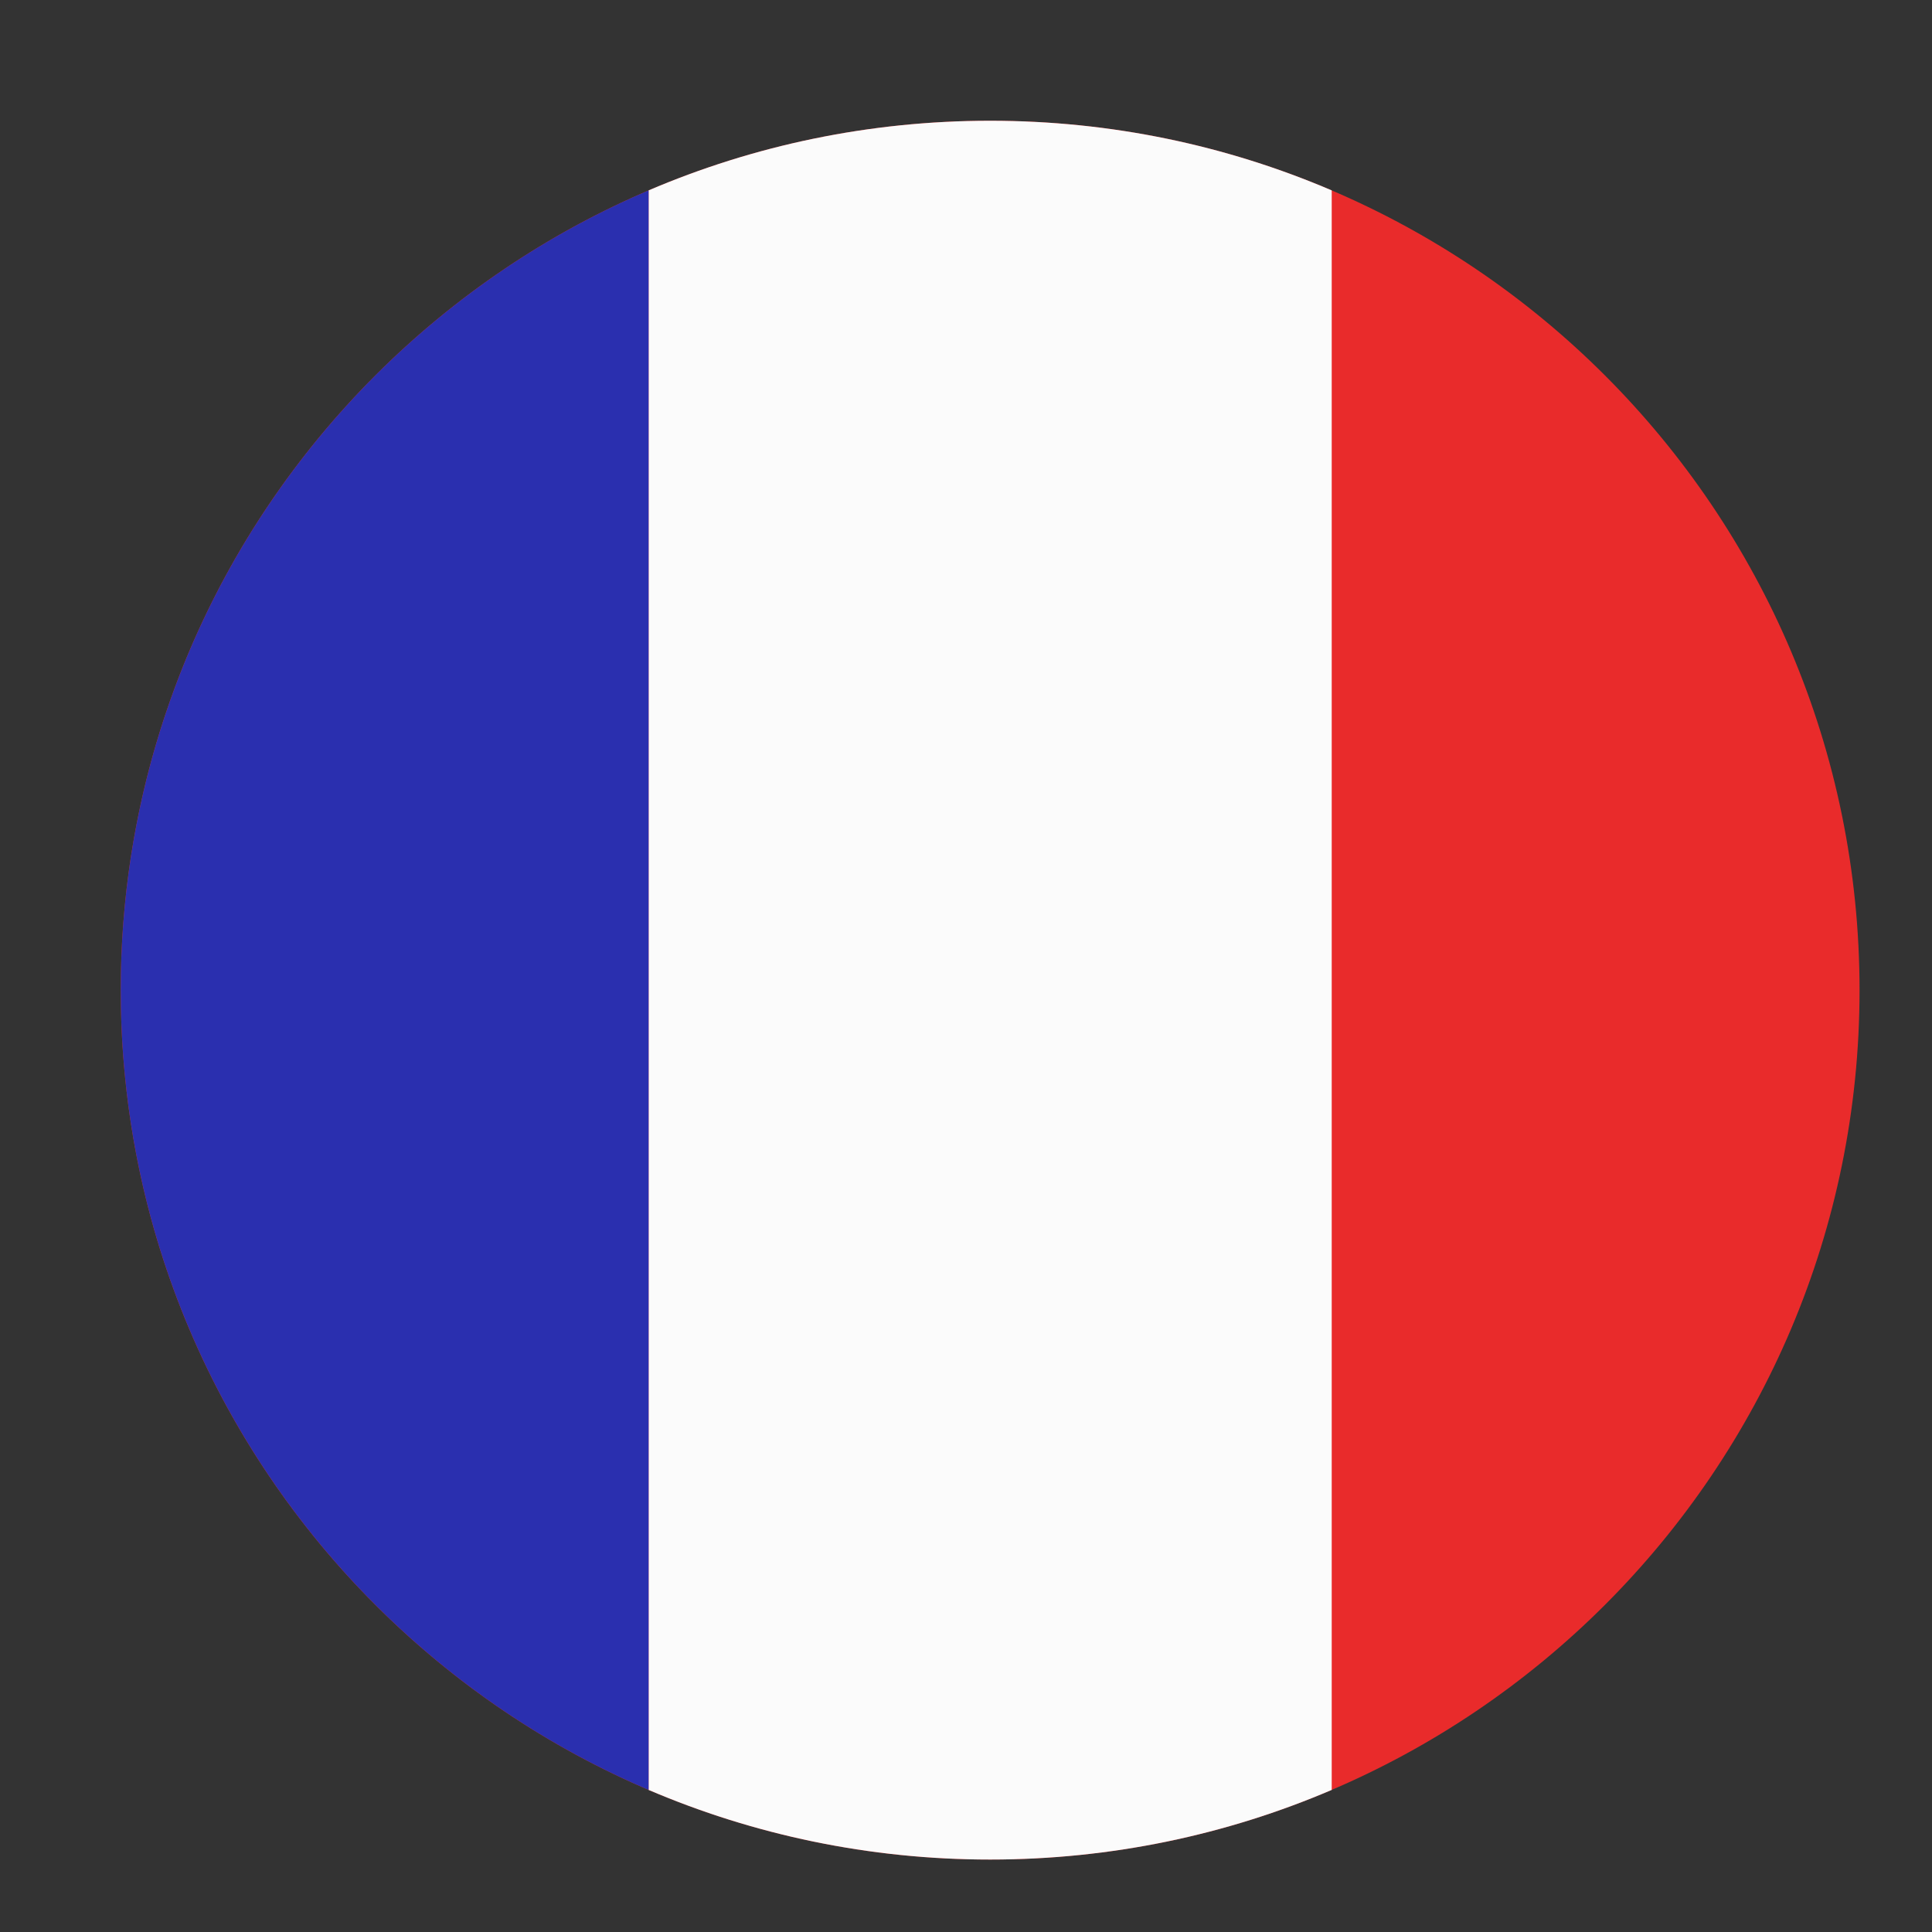
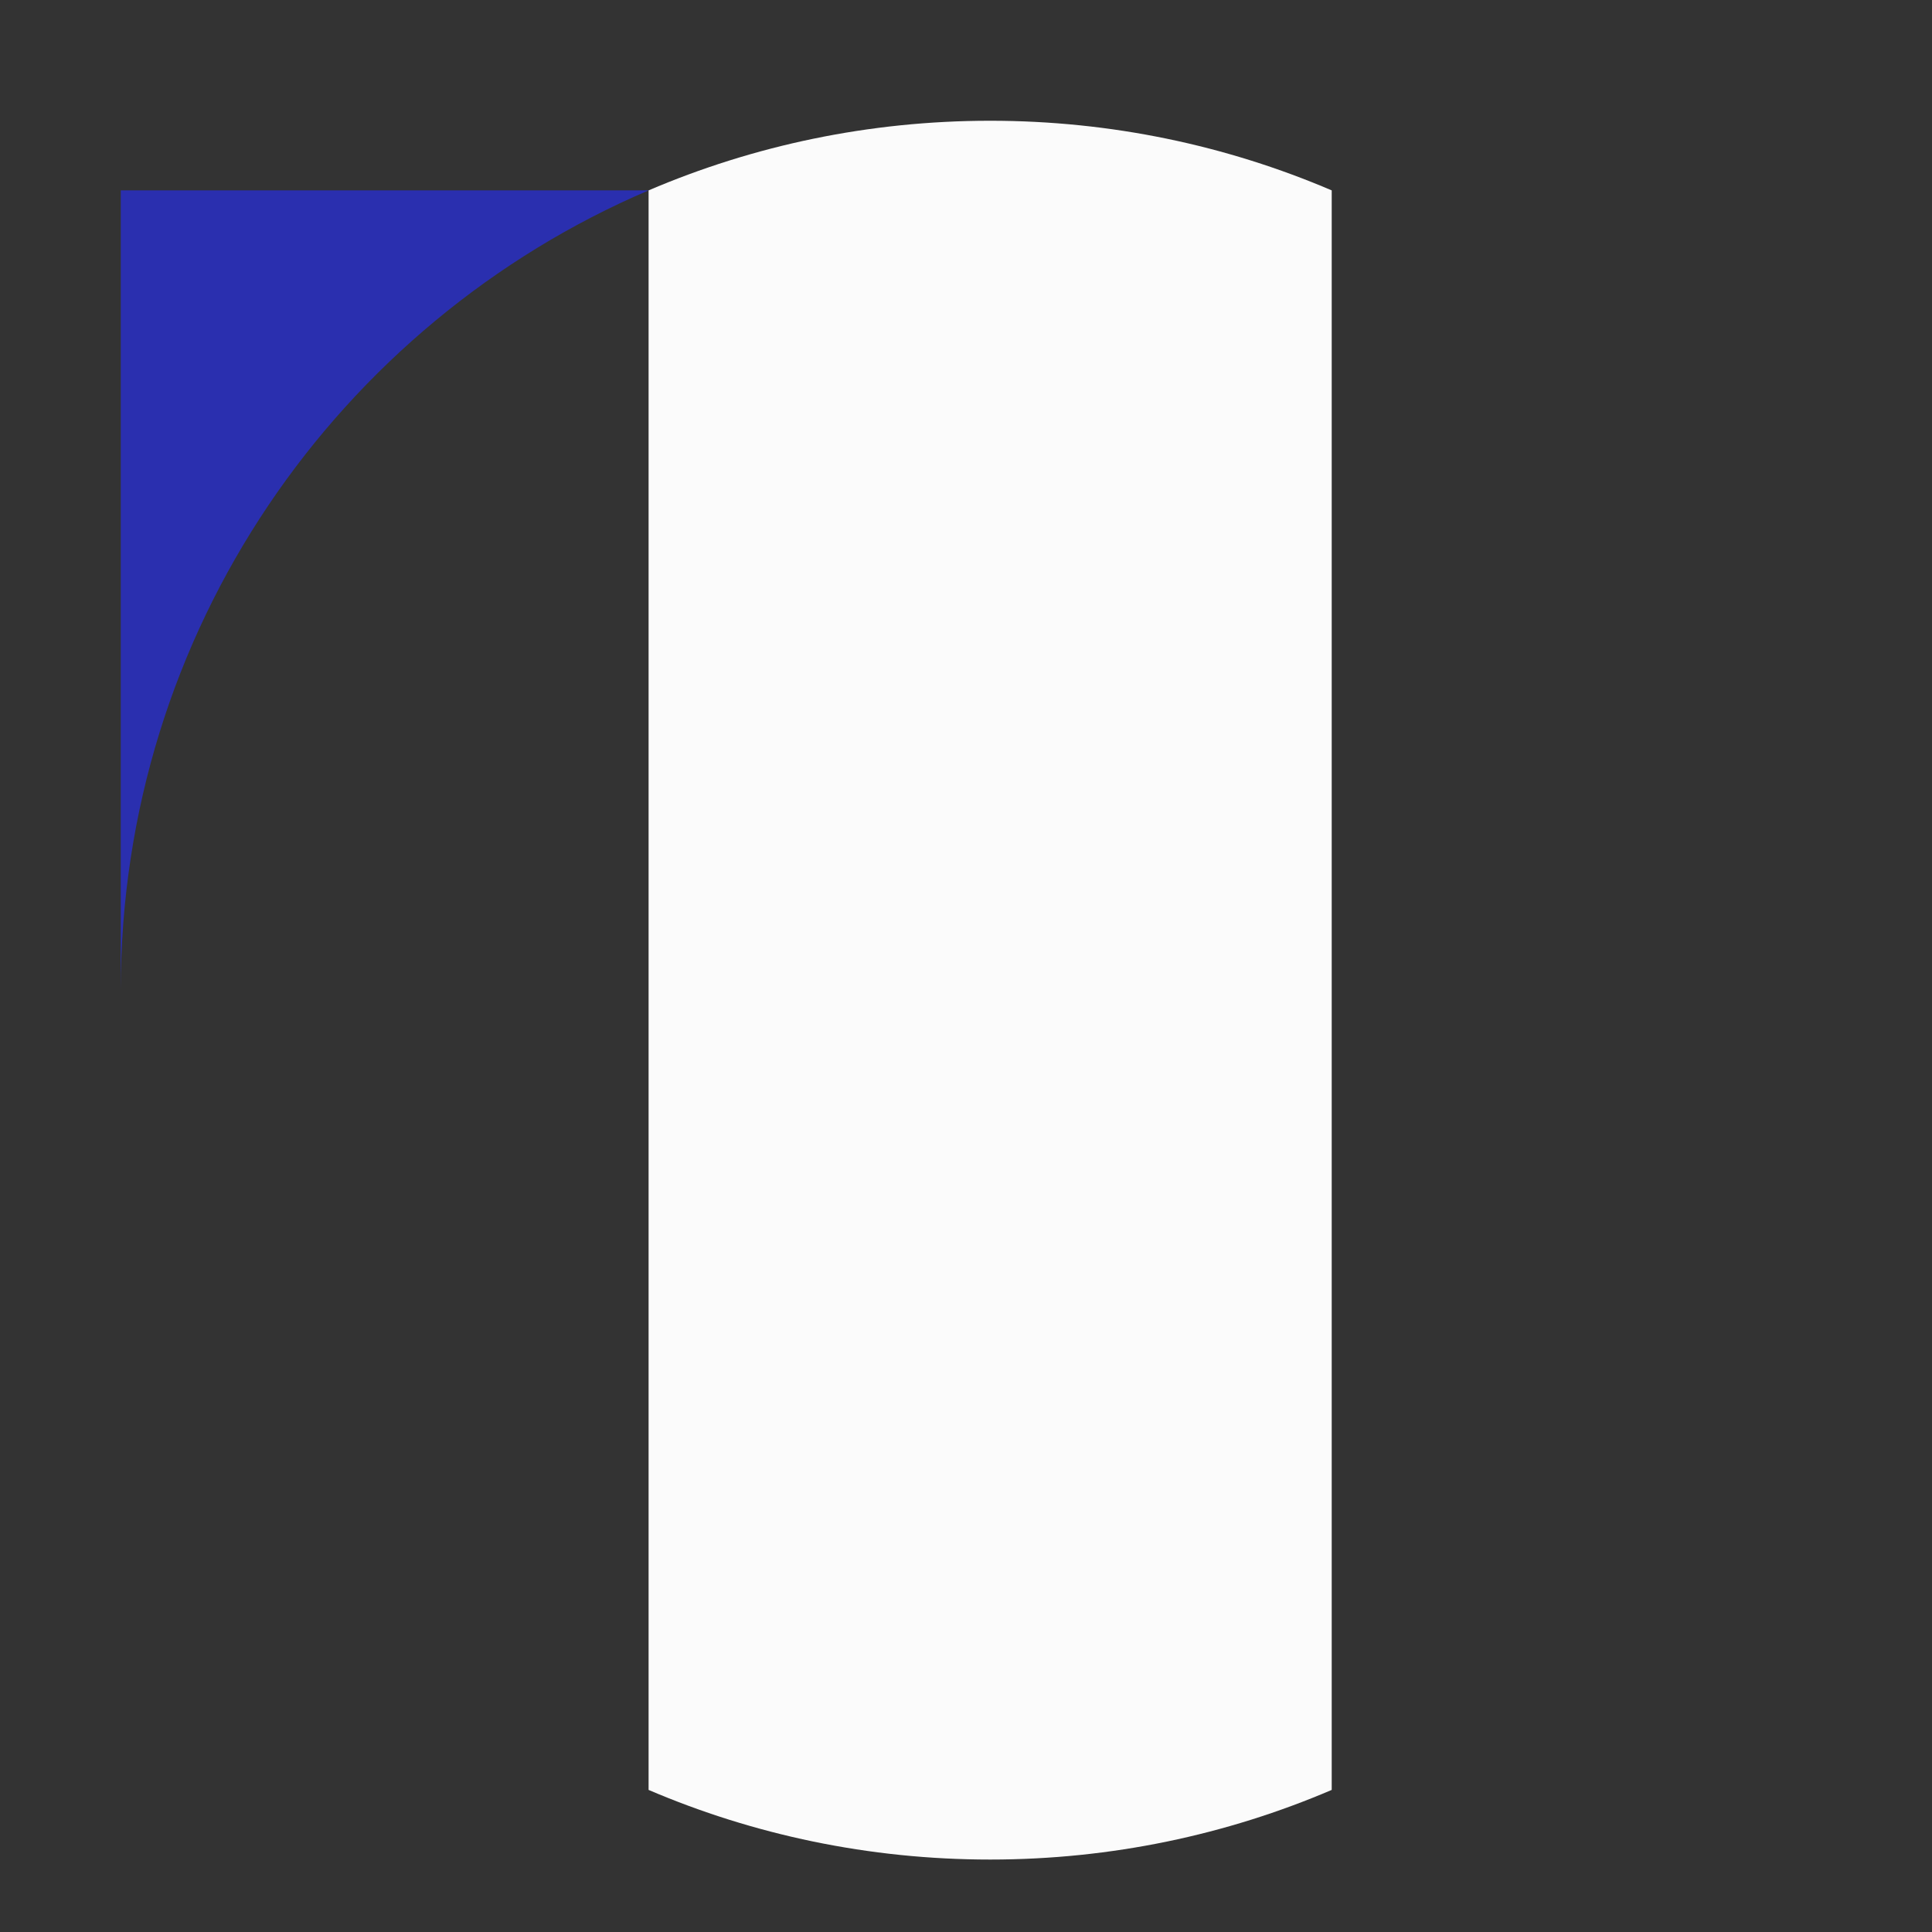
<svg xmlns="http://www.w3.org/2000/svg" width="24" height="24" viewBox="0 0 24 24" fill="none">
  <rect x="0" y="0" width="24" height="24" fill="#333333" stroke="none" />
-   <path fill-rule="evenodd" clip-rule="evenodd" d="M12.3 23.1C18.265 23.1 23.1 18.265 23.1 12.3C23.1 6.335 18.265 1.5 12.3 1.5C6.335 1.5 1.5 6.335 1.5 12.3C1.5 18.265 6.335 23.1 12.3 23.1Z" fill="#E92B2B" />
  <path fill-rule="evenodd" clip-rule="evenodd" d="M16.543 22.235C15.24 22.792 13.806 23.1 12.3 23.1C10.794 23.1 9.36 22.792 8.057 22.235V2.365C9.36 1.808 10.794 1.5 12.3 1.5C13.806 1.5 15.24 1.808 16.543 2.365V22.235Z" fill="#FBFBFB" />
-   <path fill-rule="evenodd" clip-rule="evenodd" d="M8.057 2.365C4.202 4.014 1.5 7.841 1.5 12.3C1.5 16.758 4.202 20.586 8.057 22.235V2.365Z" fill="#2A2FAF" />
+   <path fill-rule="evenodd" clip-rule="evenodd" d="M8.057 2.365C4.202 4.014 1.5 7.841 1.5 12.3V2.365Z" fill="#2A2FAF" />
</svg>